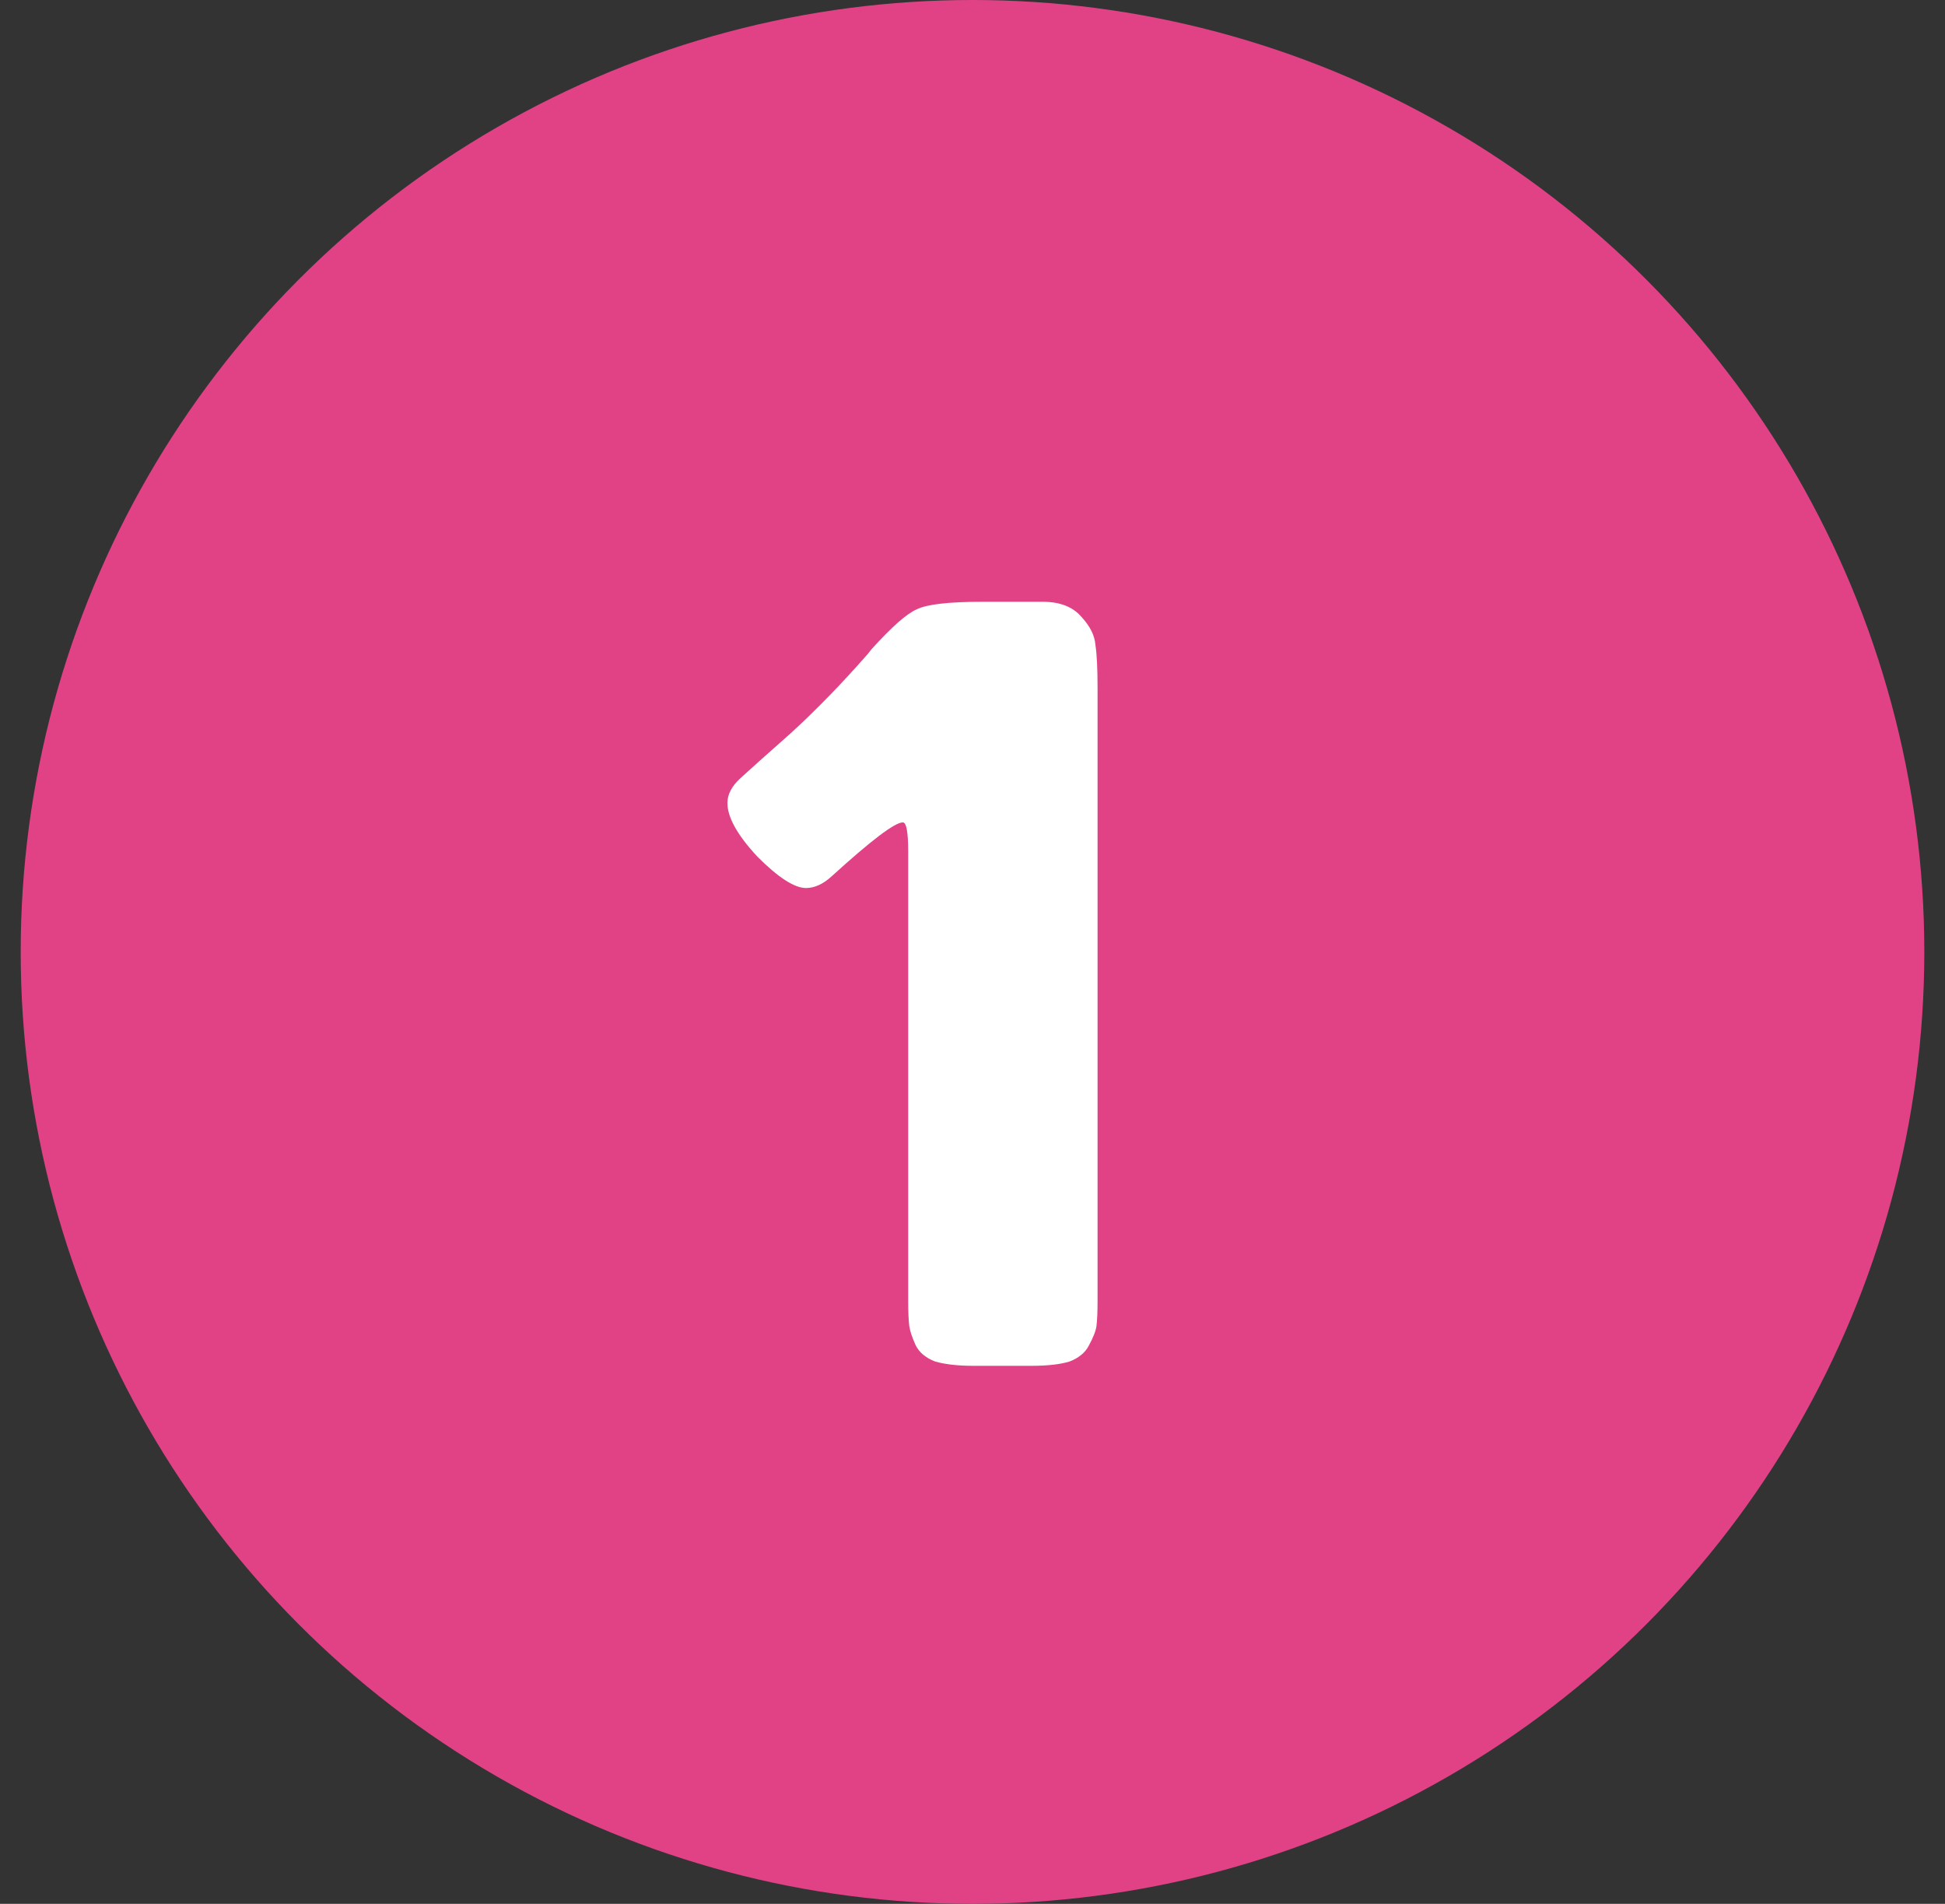
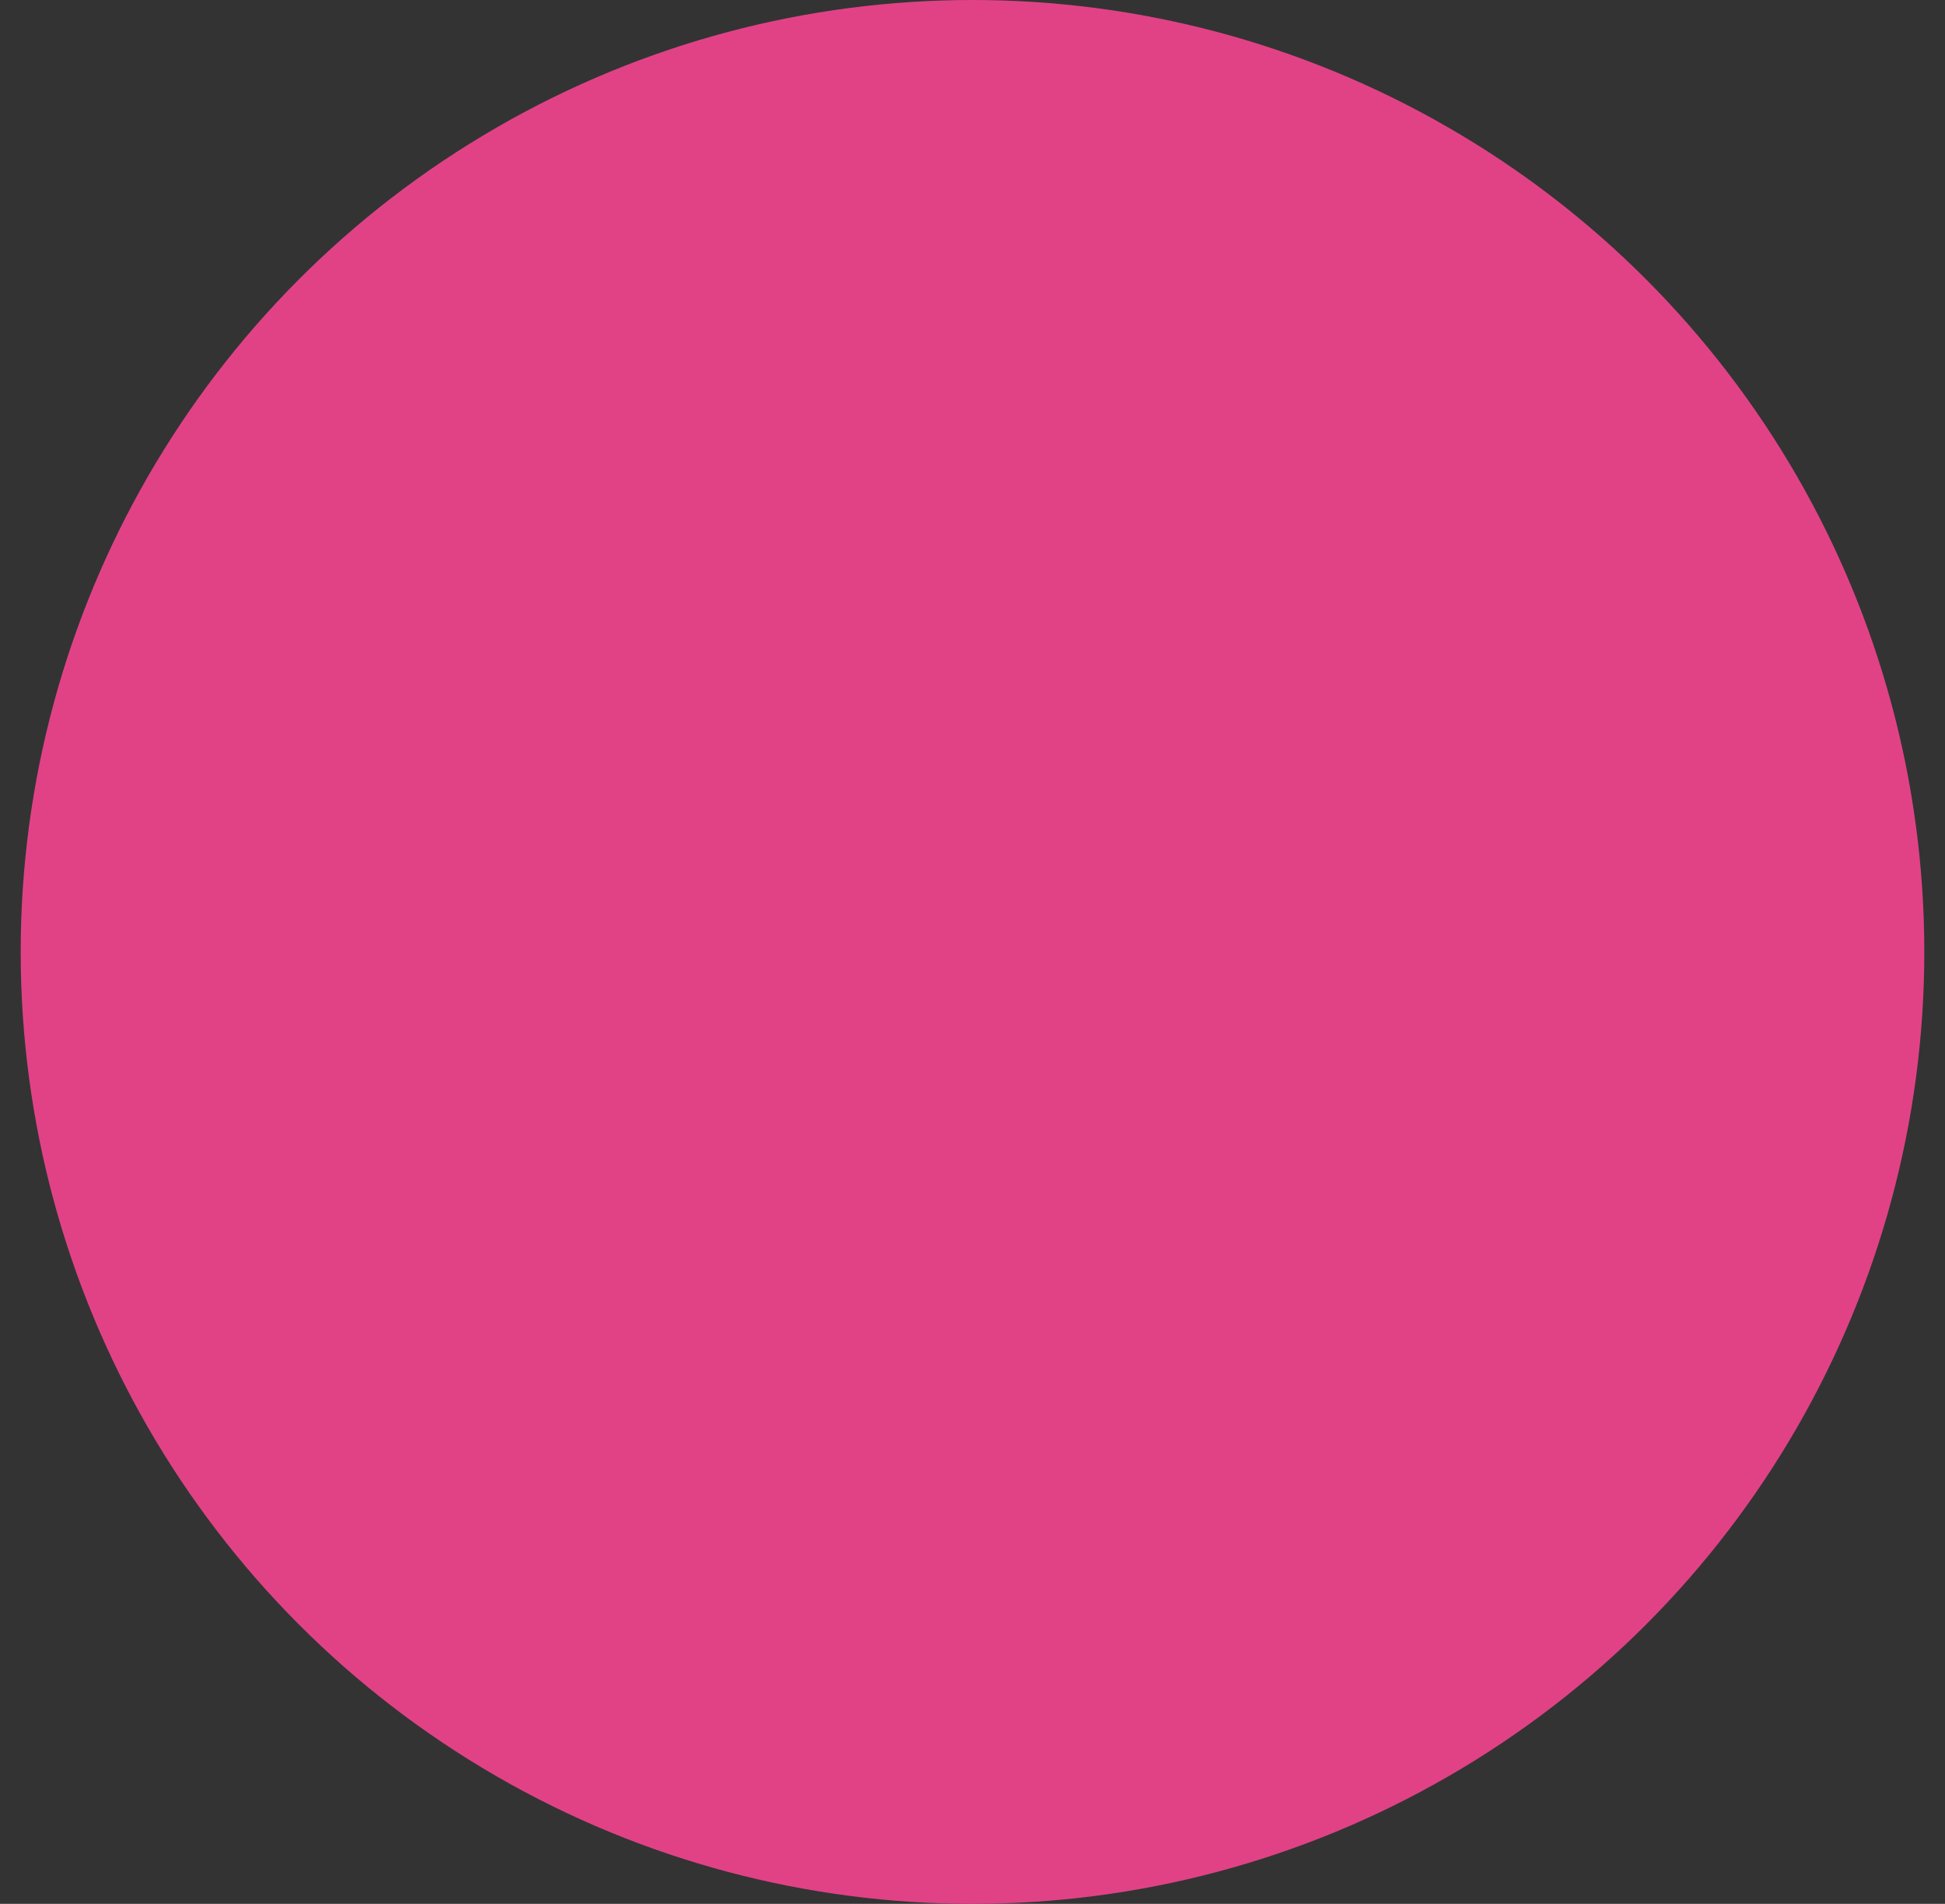
<svg xmlns="http://www.w3.org/2000/svg" width="47" height="46" viewBox="0 0 47 46" fill="none">
  <rect x="0" y="0" width="47" height="46" fill="#333333" stroke="none" />
  <circle cx="23.5" cy="23" r="23" fill="#E14286" />
-   <path d="M21.946 31.44V20.936V20.572C21.946 20.104 21.903 19.87 21.816 19.87C21.625 19.87 21.053 20.303 20.1 21.17C19.892 21.361 19.684 21.456 19.476 21.456C19.199 21.456 18.809 21.205 18.306 20.702C17.821 20.182 17.578 19.749 17.578 19.402C17.578 19.194 17.682 18.995 17.89 18.804C18.098 18.613 18.505 18.249 19.112 17.712C19.719 17.157 20.334 16.525 20.958 15.814L21.062 15.684C21.547 15.147 21.911 14.826 22.154 14.722C22.397 14.601 22.925 14.54 23.74 14.54H25.196C25.612 14.54 25.924 14.661 26.132 14.904C26.34 15.129 26.453 15.355 26.47 15.58C26.505 15.805 26.522 16.152 26.522 16.62V31.44C26.522 31.7 26.513 31.899 26.496 32.038C26.479 32.159 26.418 32.315 26.314 32.506C26.227 32.679 26.071 32.809 25.846 32.896C25.621 32.965 25.317 33 24.936 33H23.506C23.142 33 22.839 32.965 22.596 32.896C22.371 32.809 22.215 32.679 22.128 32.506C22.041 32.315 21.989 32.159 21.972 32.038C21.955 31.899 21.946 31.7 21.946 31.44Z" fill="white" />
</svg>